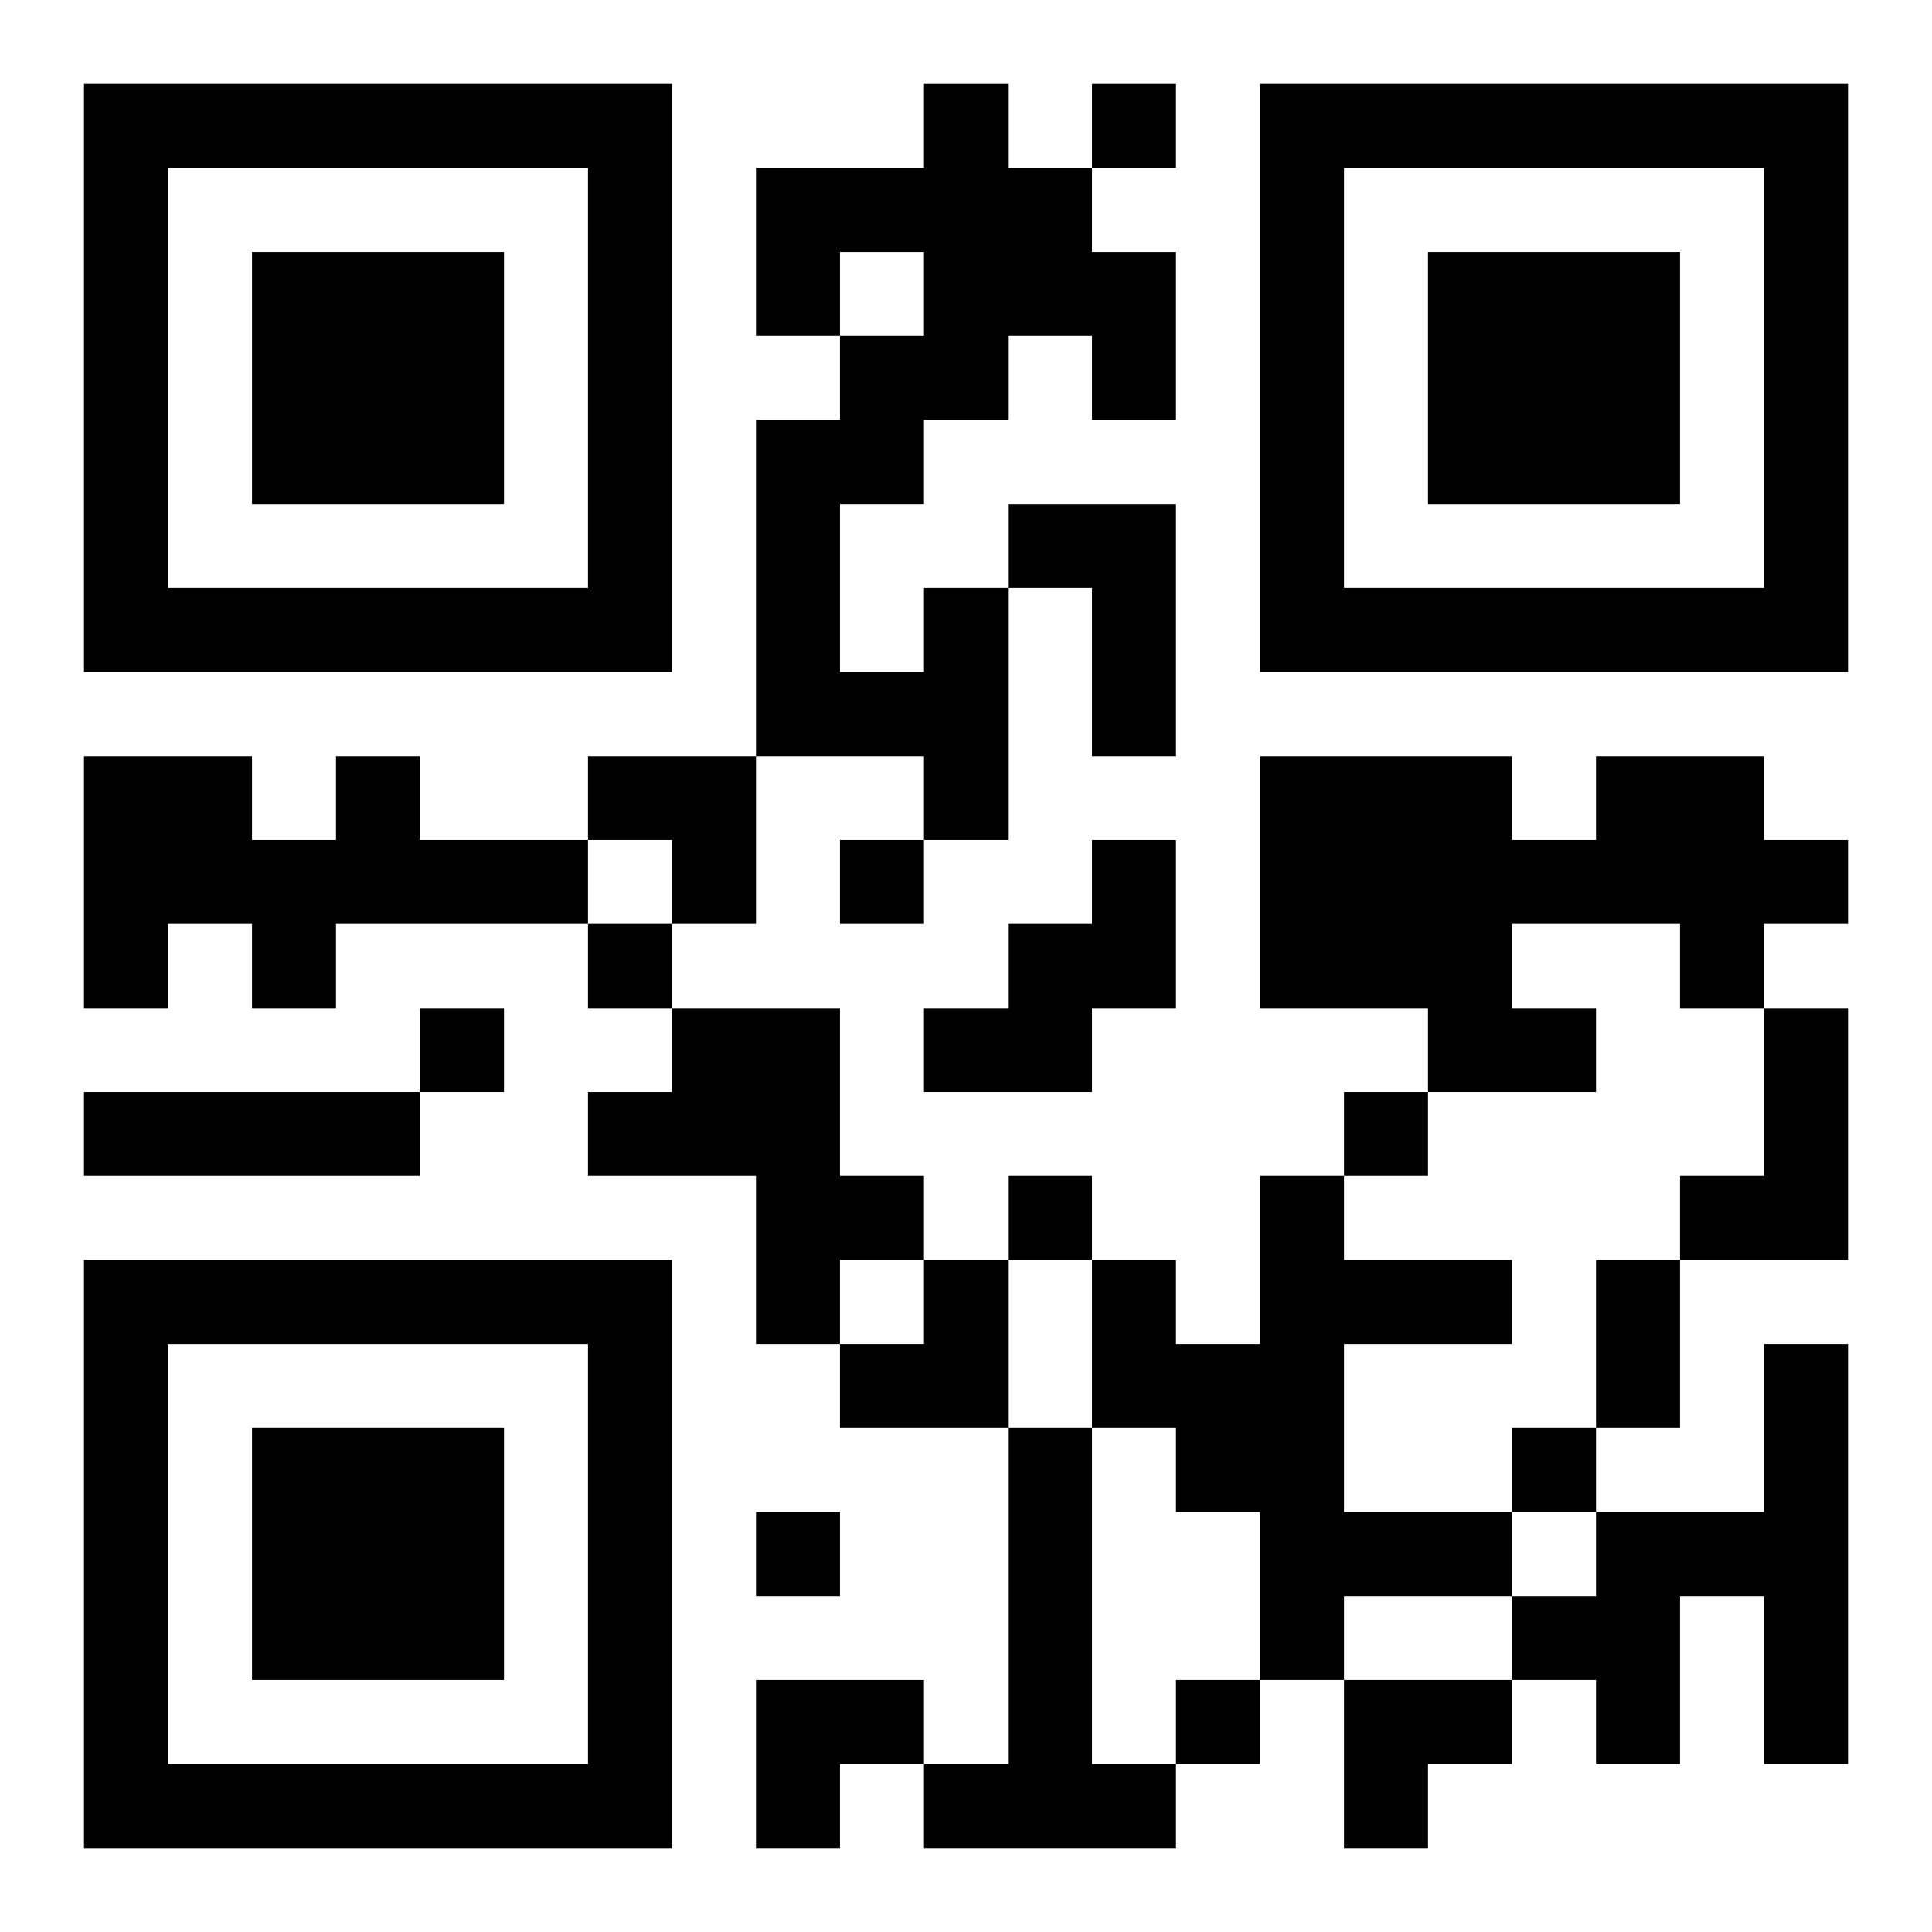
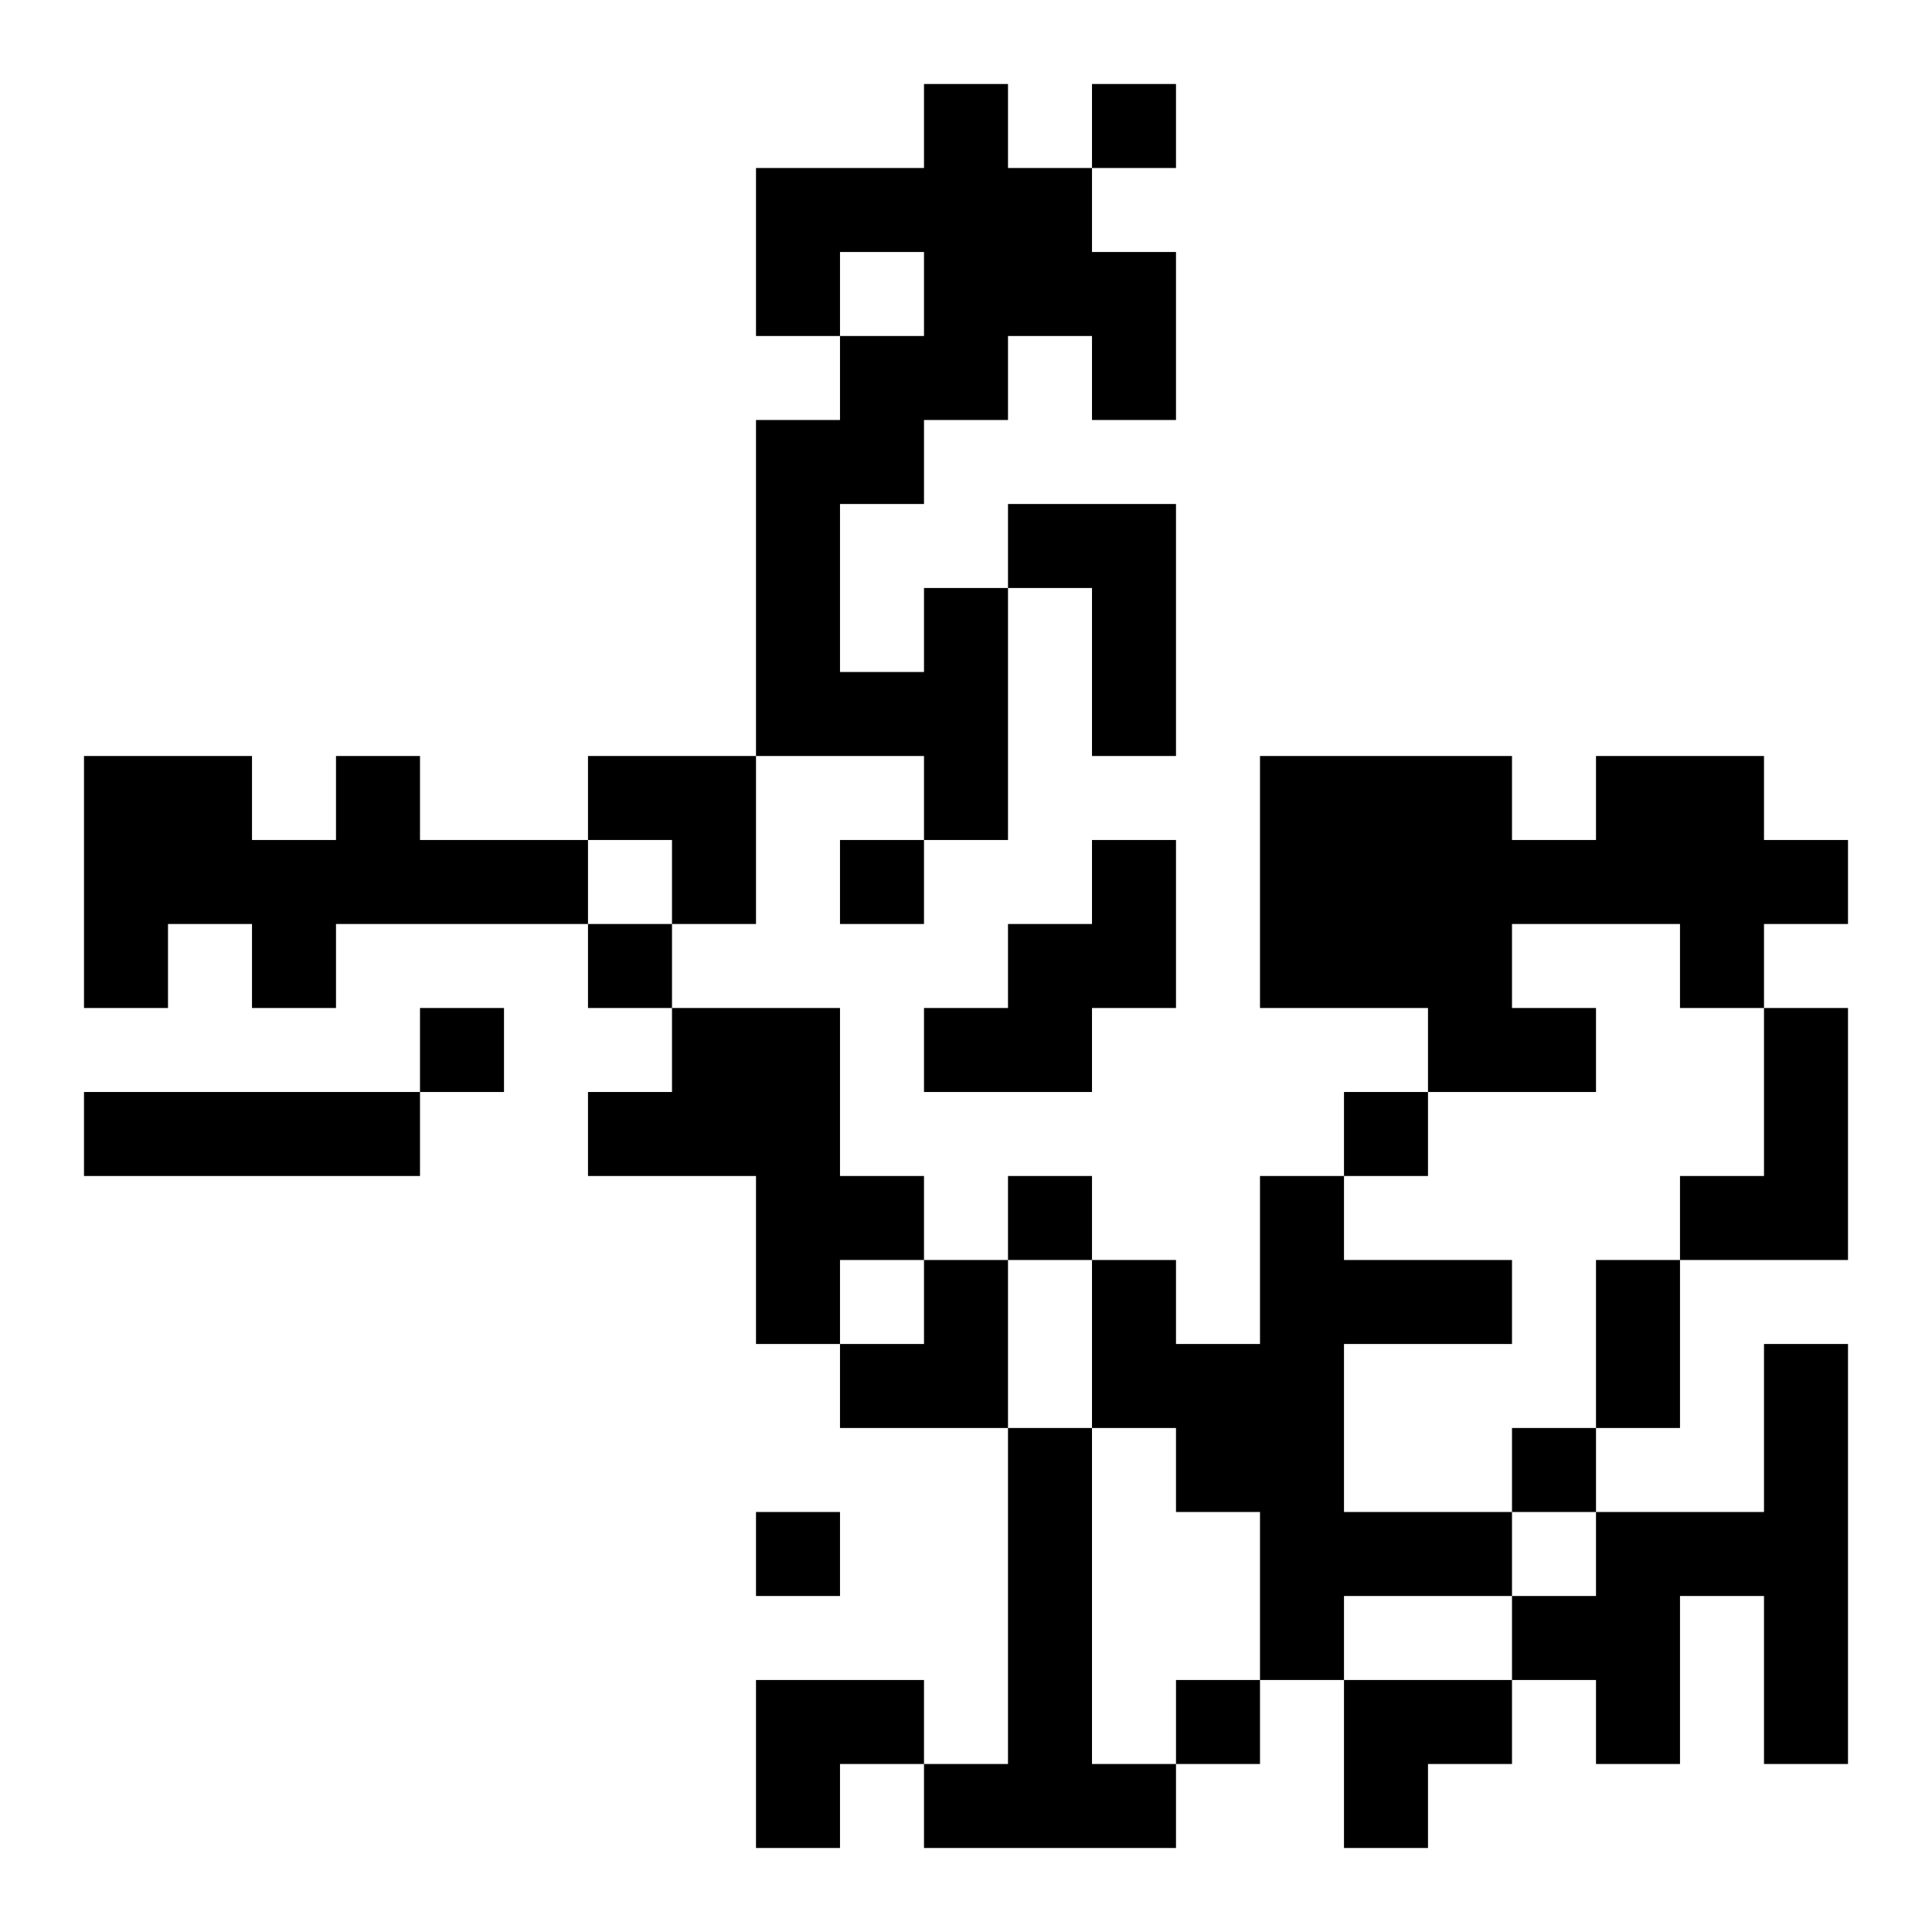
<svg xmlns="http://www.w3.org/2000/svg" xmlns:xlink="http://www.w3.org/1999/xlink" width="250" height="250" baseProfile="full" version="1.1" viewBox="-1 -1 23 23">
  <symbol id="a">
-     <path d="m0 7v7h7v-7h-7zm1 1h5v5h-5v-5zm1 1v3h3v-3h-3z" />
-   </symbol>
+     </symbol>
  <use y="-7" xlink:href="#a" />
  <use y="7" xlink:href="#a" />
  <use x="14" y="-7" xlink:href="#a" />
  <path d="m11 5h2v3h-1v-2h-1v-1m-1 1h1v3h-1v-1h-2v-4h1v-1h1v-1h-1v1h-1v-2h2v-1h1v1h1v1h1v2h-1v-1h-1v1h-1v1h-1v2h1v-1m-7 2h1v1h2v1h-3v1h-1v-1h-1v1h-1v-3h2v1h1v-1m15 0h2v1h1v1h-1v1h-1v-1h-2v1h1v1h-2v-1h-2v-3h3v1h1v-1m-6 1h1v2h-1v1h-2v-1h1v-1h1v-1m-5 2h2v2h1v1h-1v1h-1v-2h-2v-1h1v-1m13 0h1v3h-2v-1h1v-2m-20 1h4v1h-4v-1m14 1h1v1h2v1h-2v2h2v1h-2v1h-1v-2h-1v-1h-1v-2h1v1h1v-2m6 2h1v5h-1v-2h-1v2h-1v-1h-1v-1h1v-1h2v-2m-9 1h1v4h1v1h-3v-1h1v-4m1-16v1h1v-1h-1m-3 9v1h1v-1h-1m-3 1v1h1v-1h-1m-2 1v1h1v-1h-1m11 1v1h1v-1h-1m-4 1v1h1v-1h-1m6 3v1h1v-1h-1m-9 1v1h1v-1h-1m5 2v1h1v-1h-1m5-5h1v2h-1v-2m-12-6h2v2h-1v-1h-1zm3 6m1 0h1v2h-2v-1h1zm-2 5h2v1h-1v1h-1zm7 0h2v1h-1v1h-1z" />
</svg>